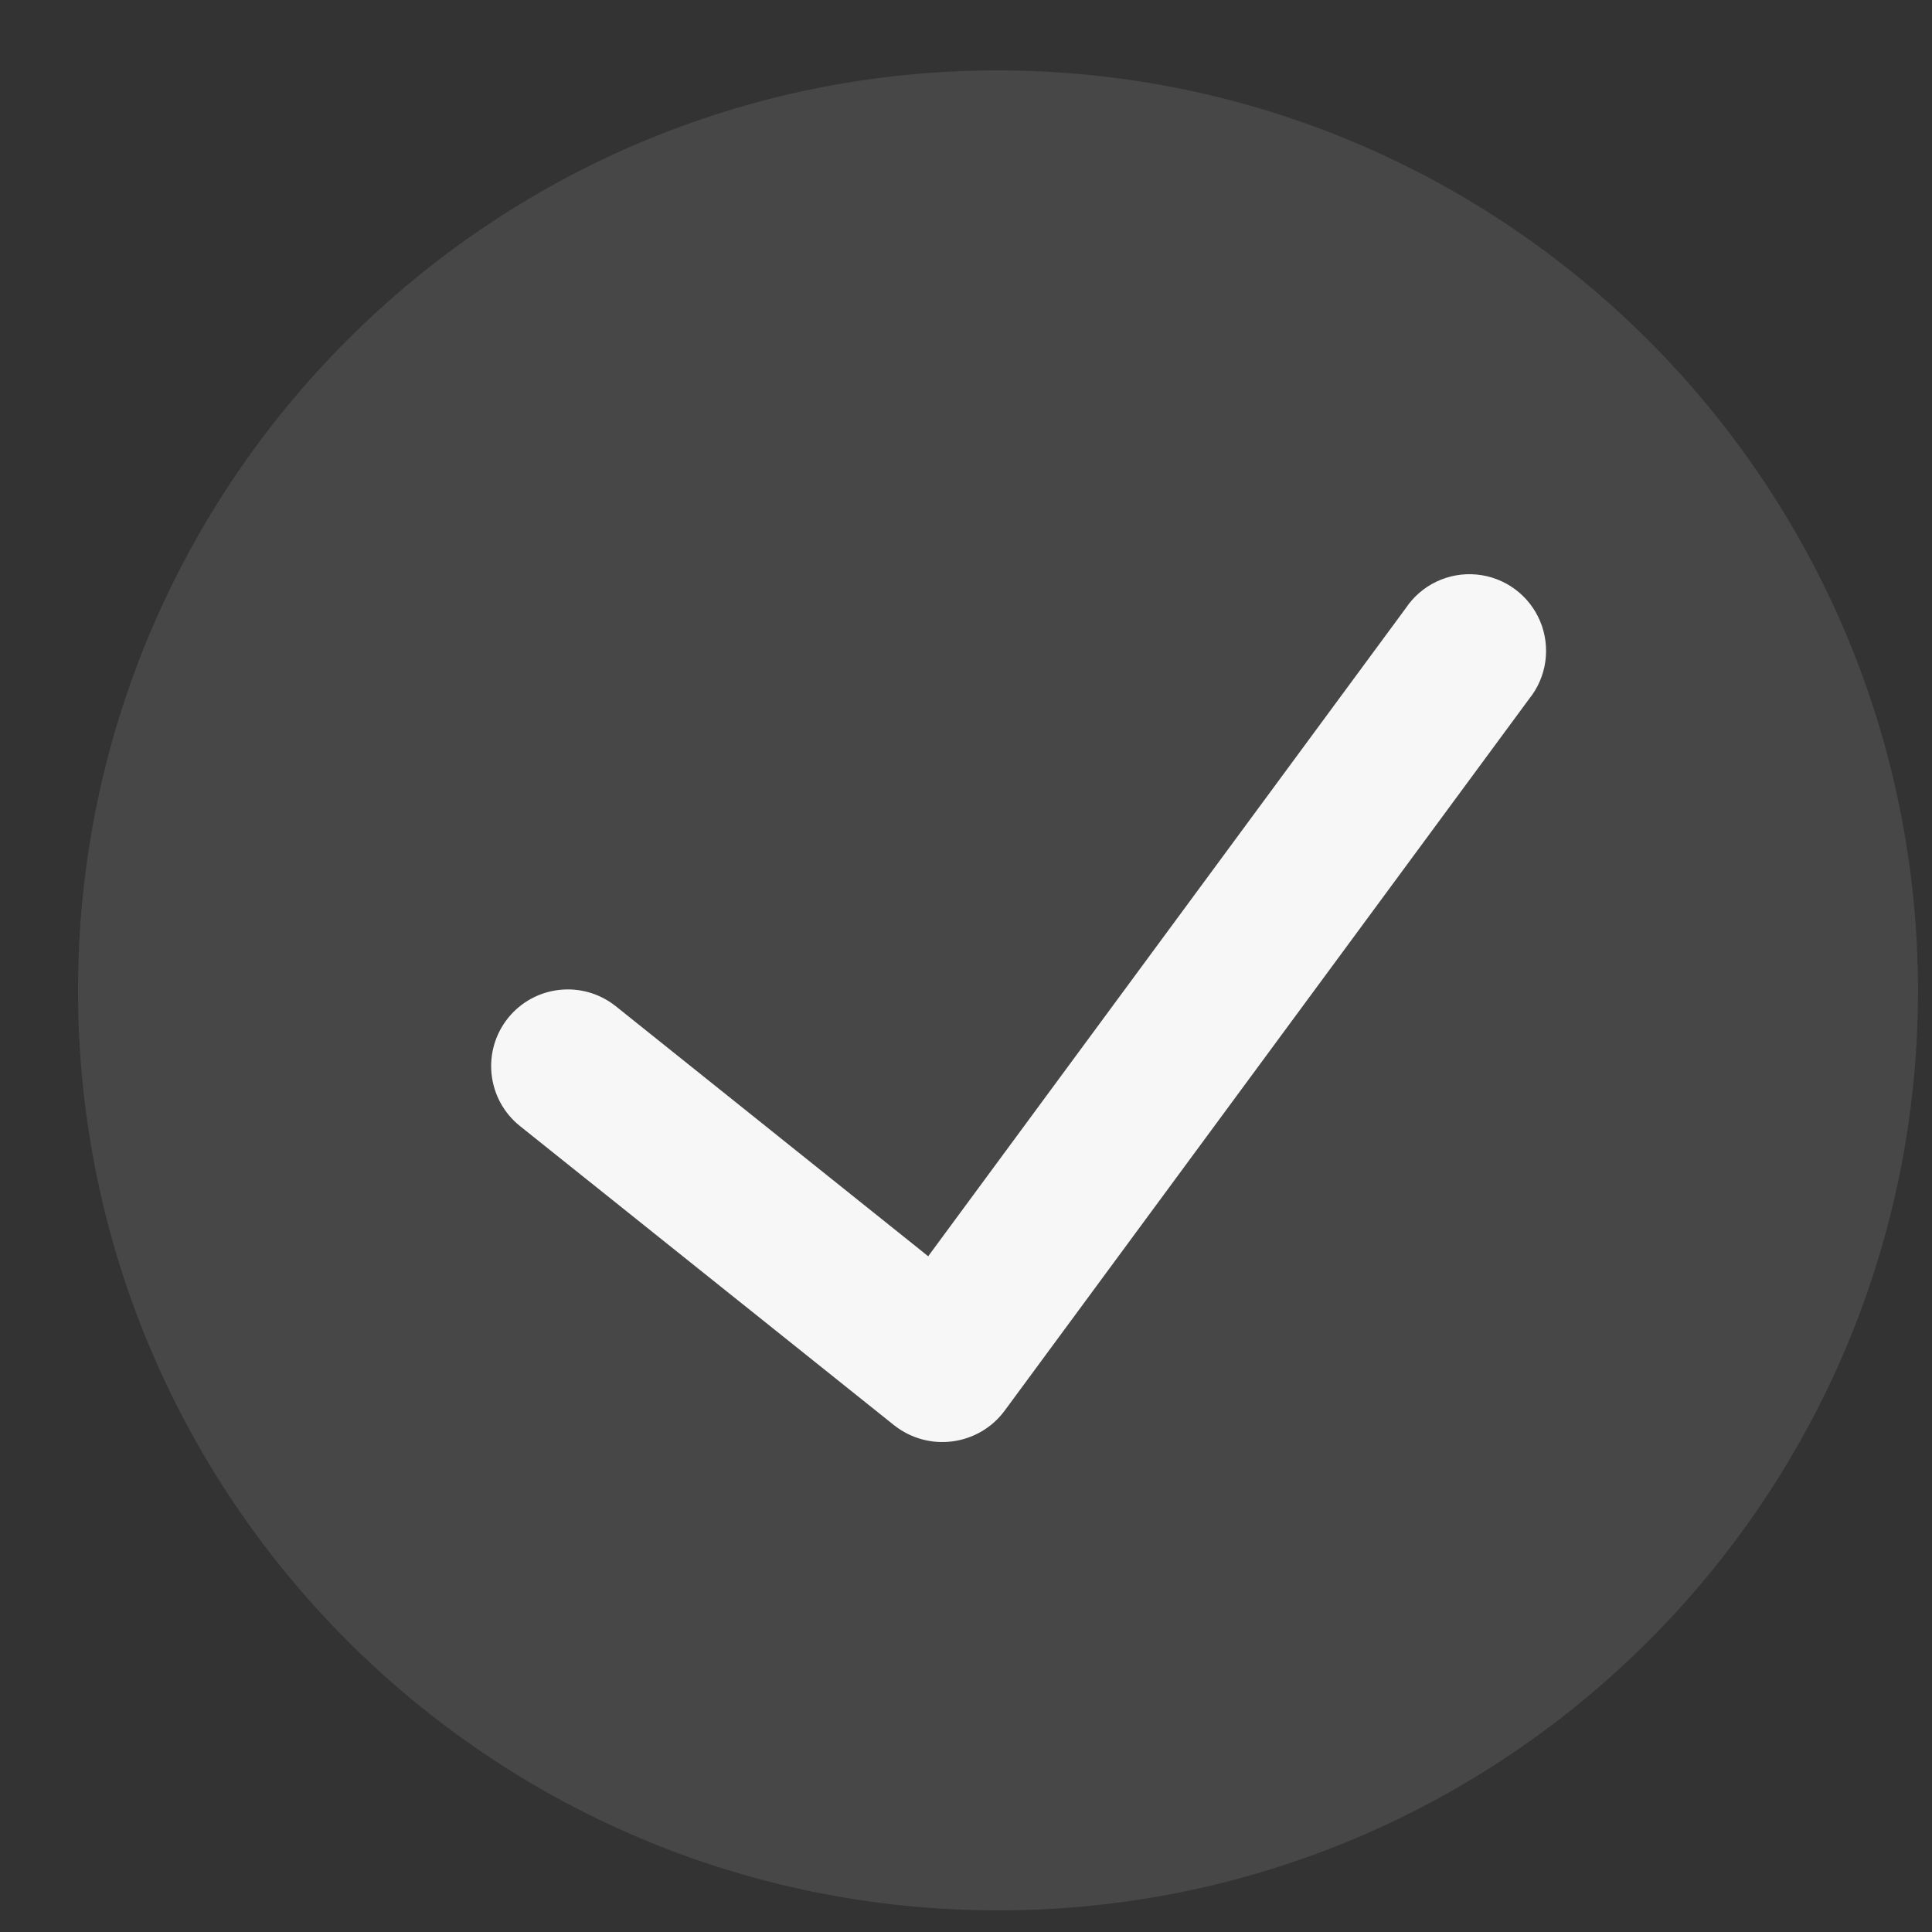
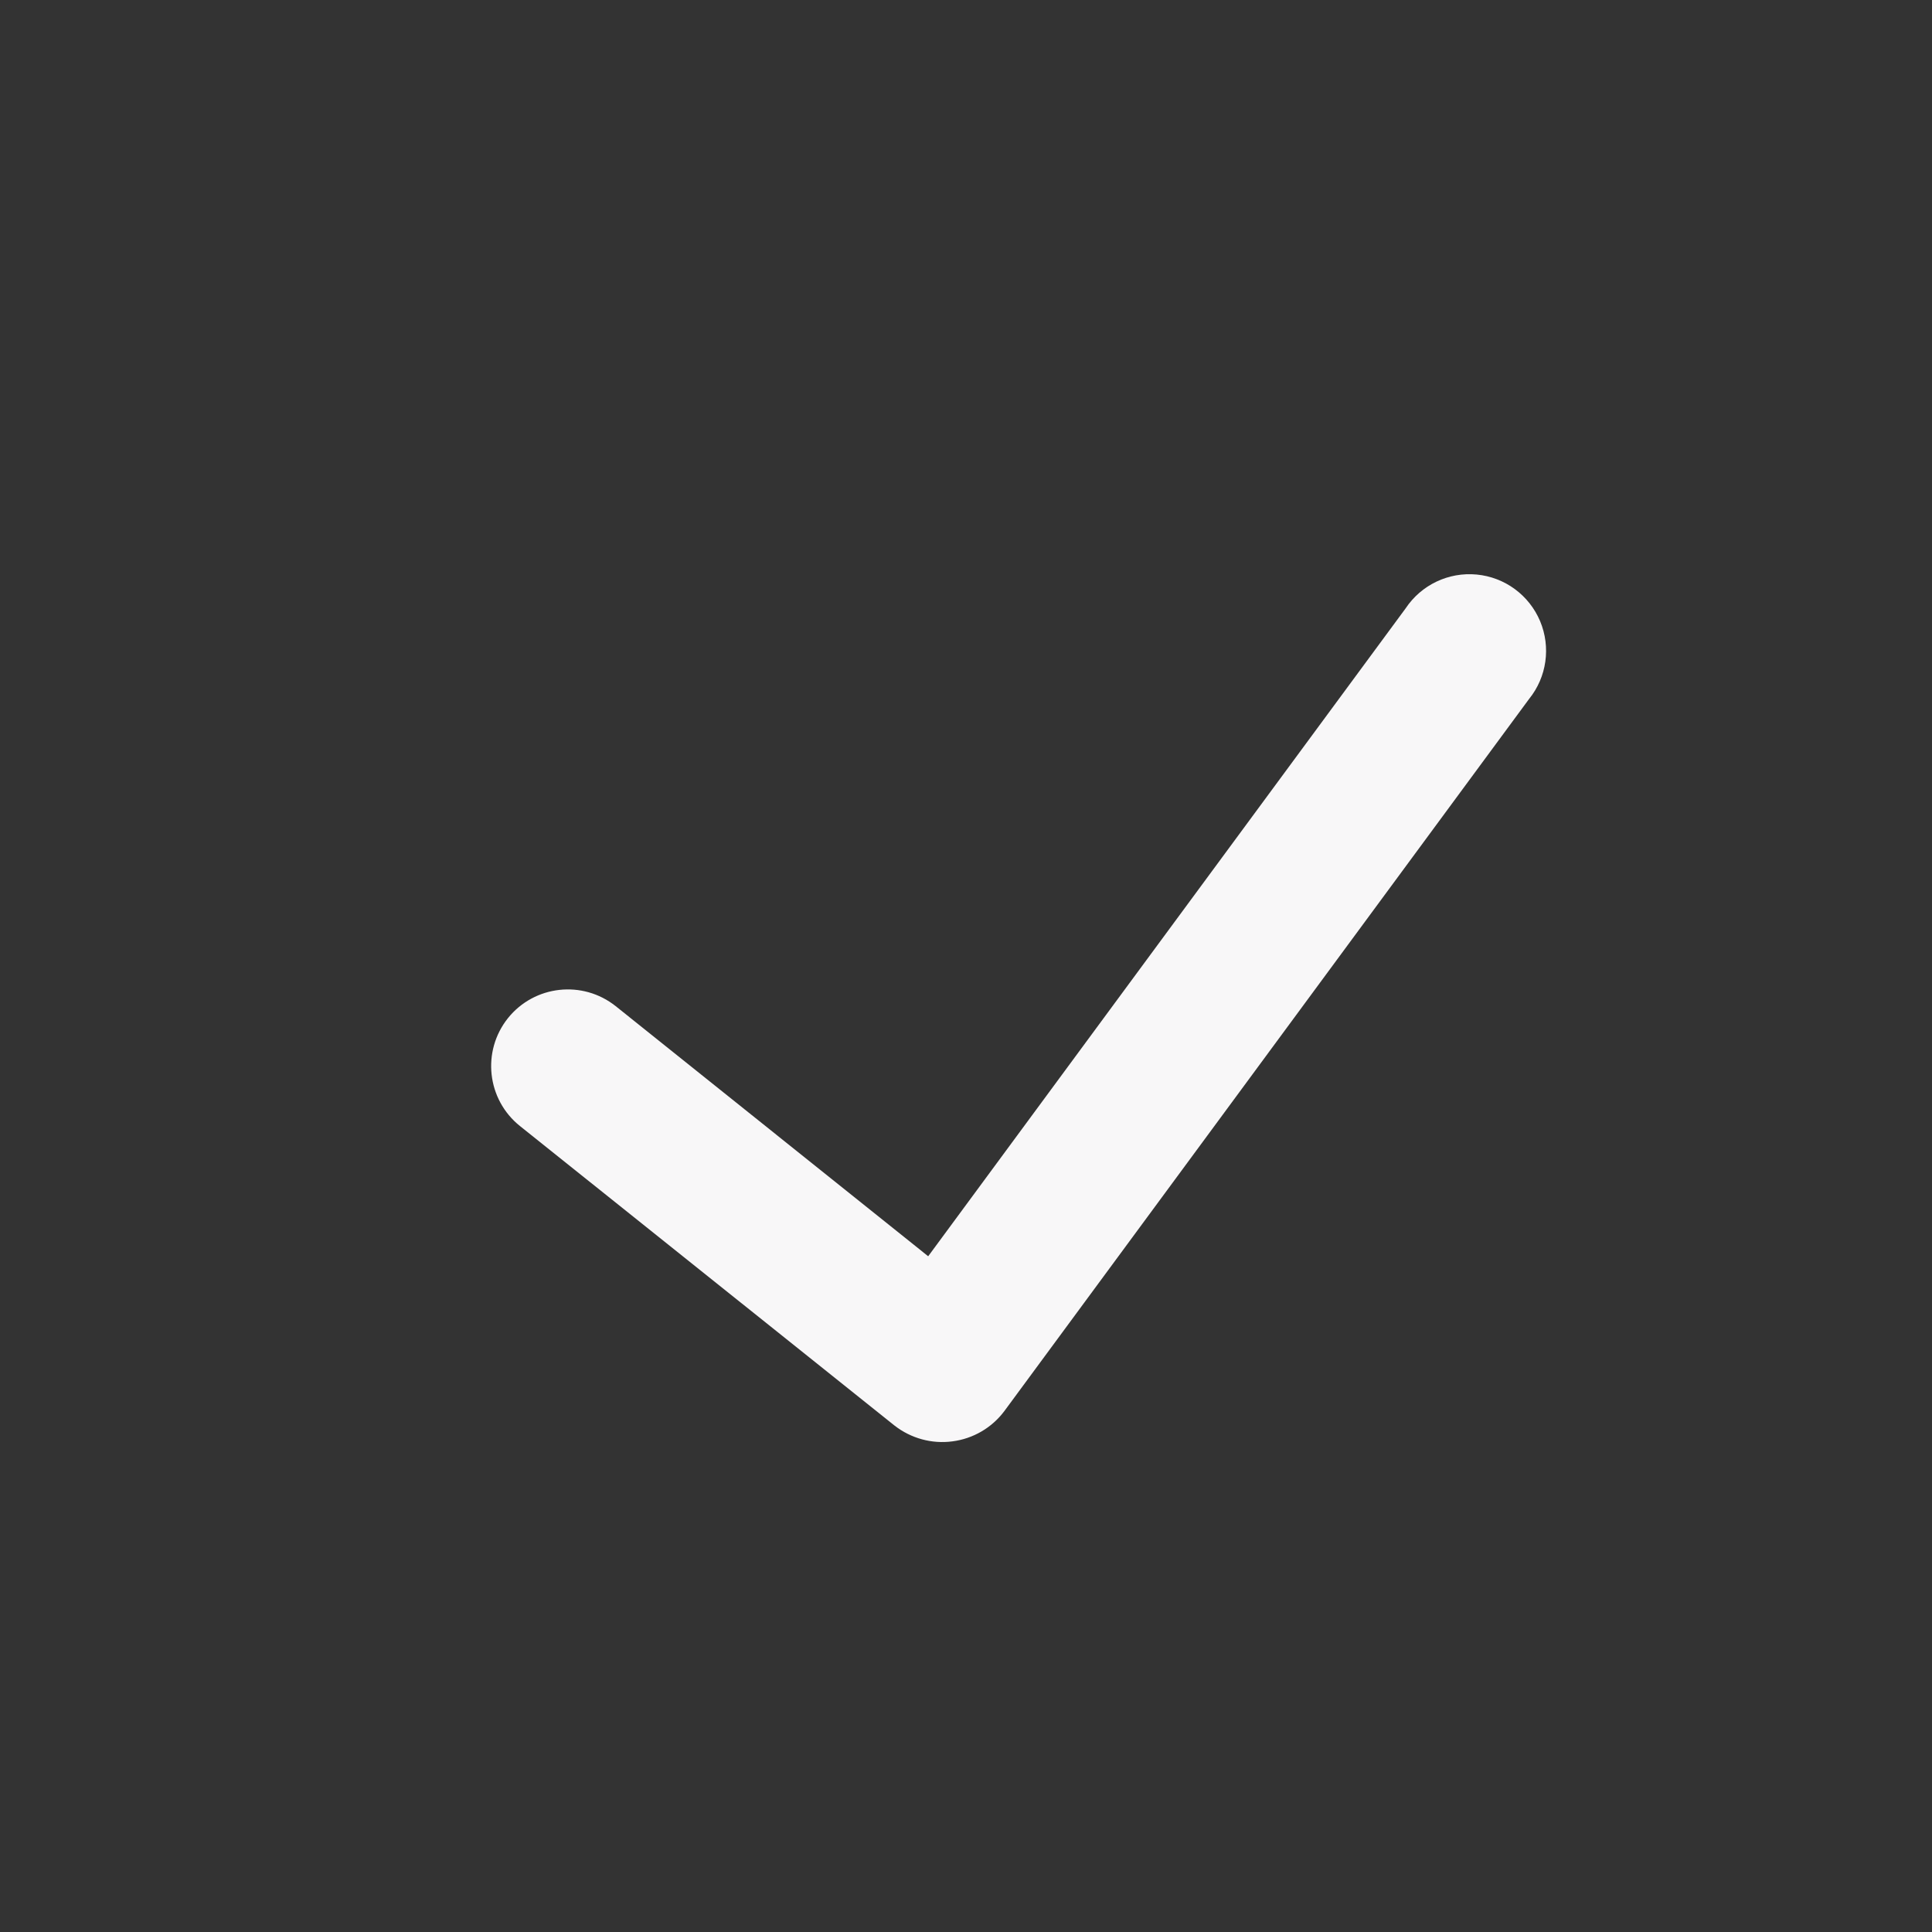
<svg xmlns="http://www.w3.org/2000/svg" width="21" height="21" viewBox="0 0 21 21" fill="none">
  <rect x="0" y="0" width="21" height="21" fill="#333333" stroke="none" />
-   <path d="M10.848 0.765C5.325 0.765 0.848 5.242 0.848 10.765C0.848 16.288 5.325 20.765 10.848 20.765C16.37 20.765 20.848 16.288 20.848 10.765C20.841 5.245 16.368 0.772 10.848 0.765Z" fill="white" fill-opacity="0.1" />
  <path d="M16.62 7.598L10.916 15.339C10.78 15.52 10.577 15.638 10.353 15.667C10.129 15.697 9.903 15.635 9.724 15.496L5.651 12.239C5.292 11.951 5.234 11.427 5.521 11.067C5.809 10.708 6.333 10.65 6.693 10.937L10.089 13.655L15.279 6.612C15.449 6.357 15.745 6.216 16.051 6.245C16.357 6.274 16.621 6.469 16.74 6.751C16.859 7.034 16.813 7.36 16.62 7.598Z" fill="#F8F7F8" />
</svg>